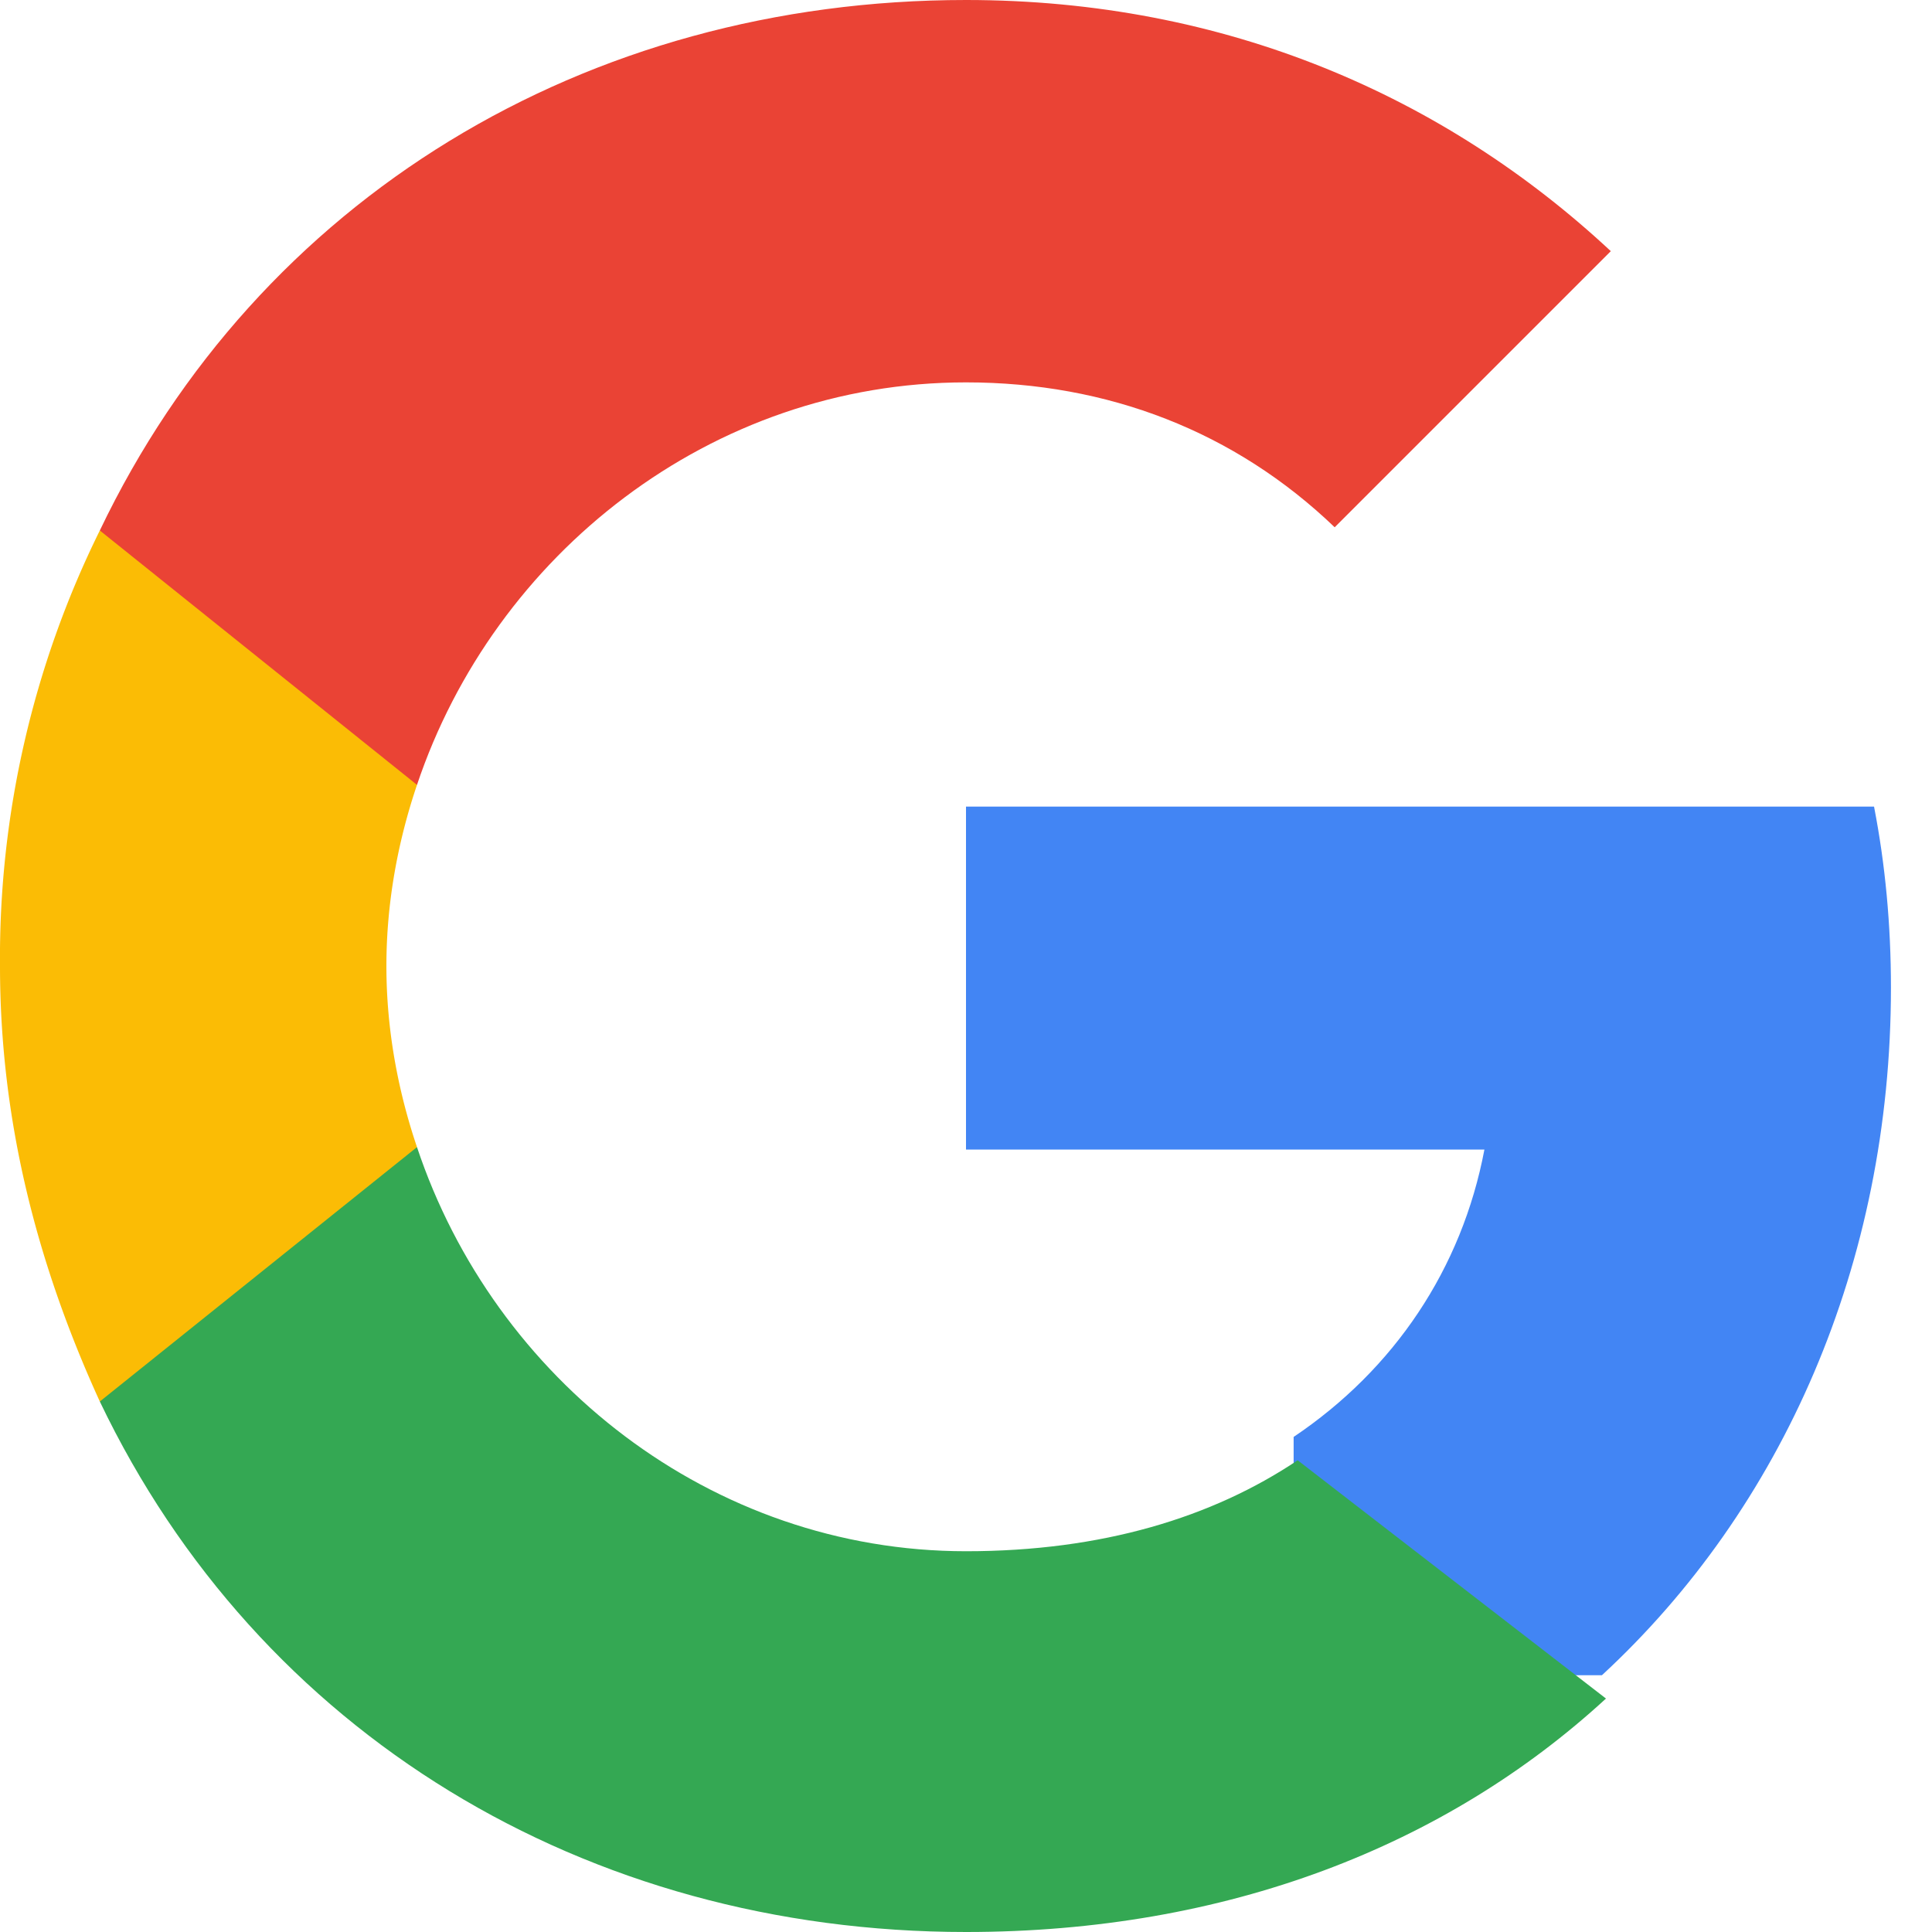
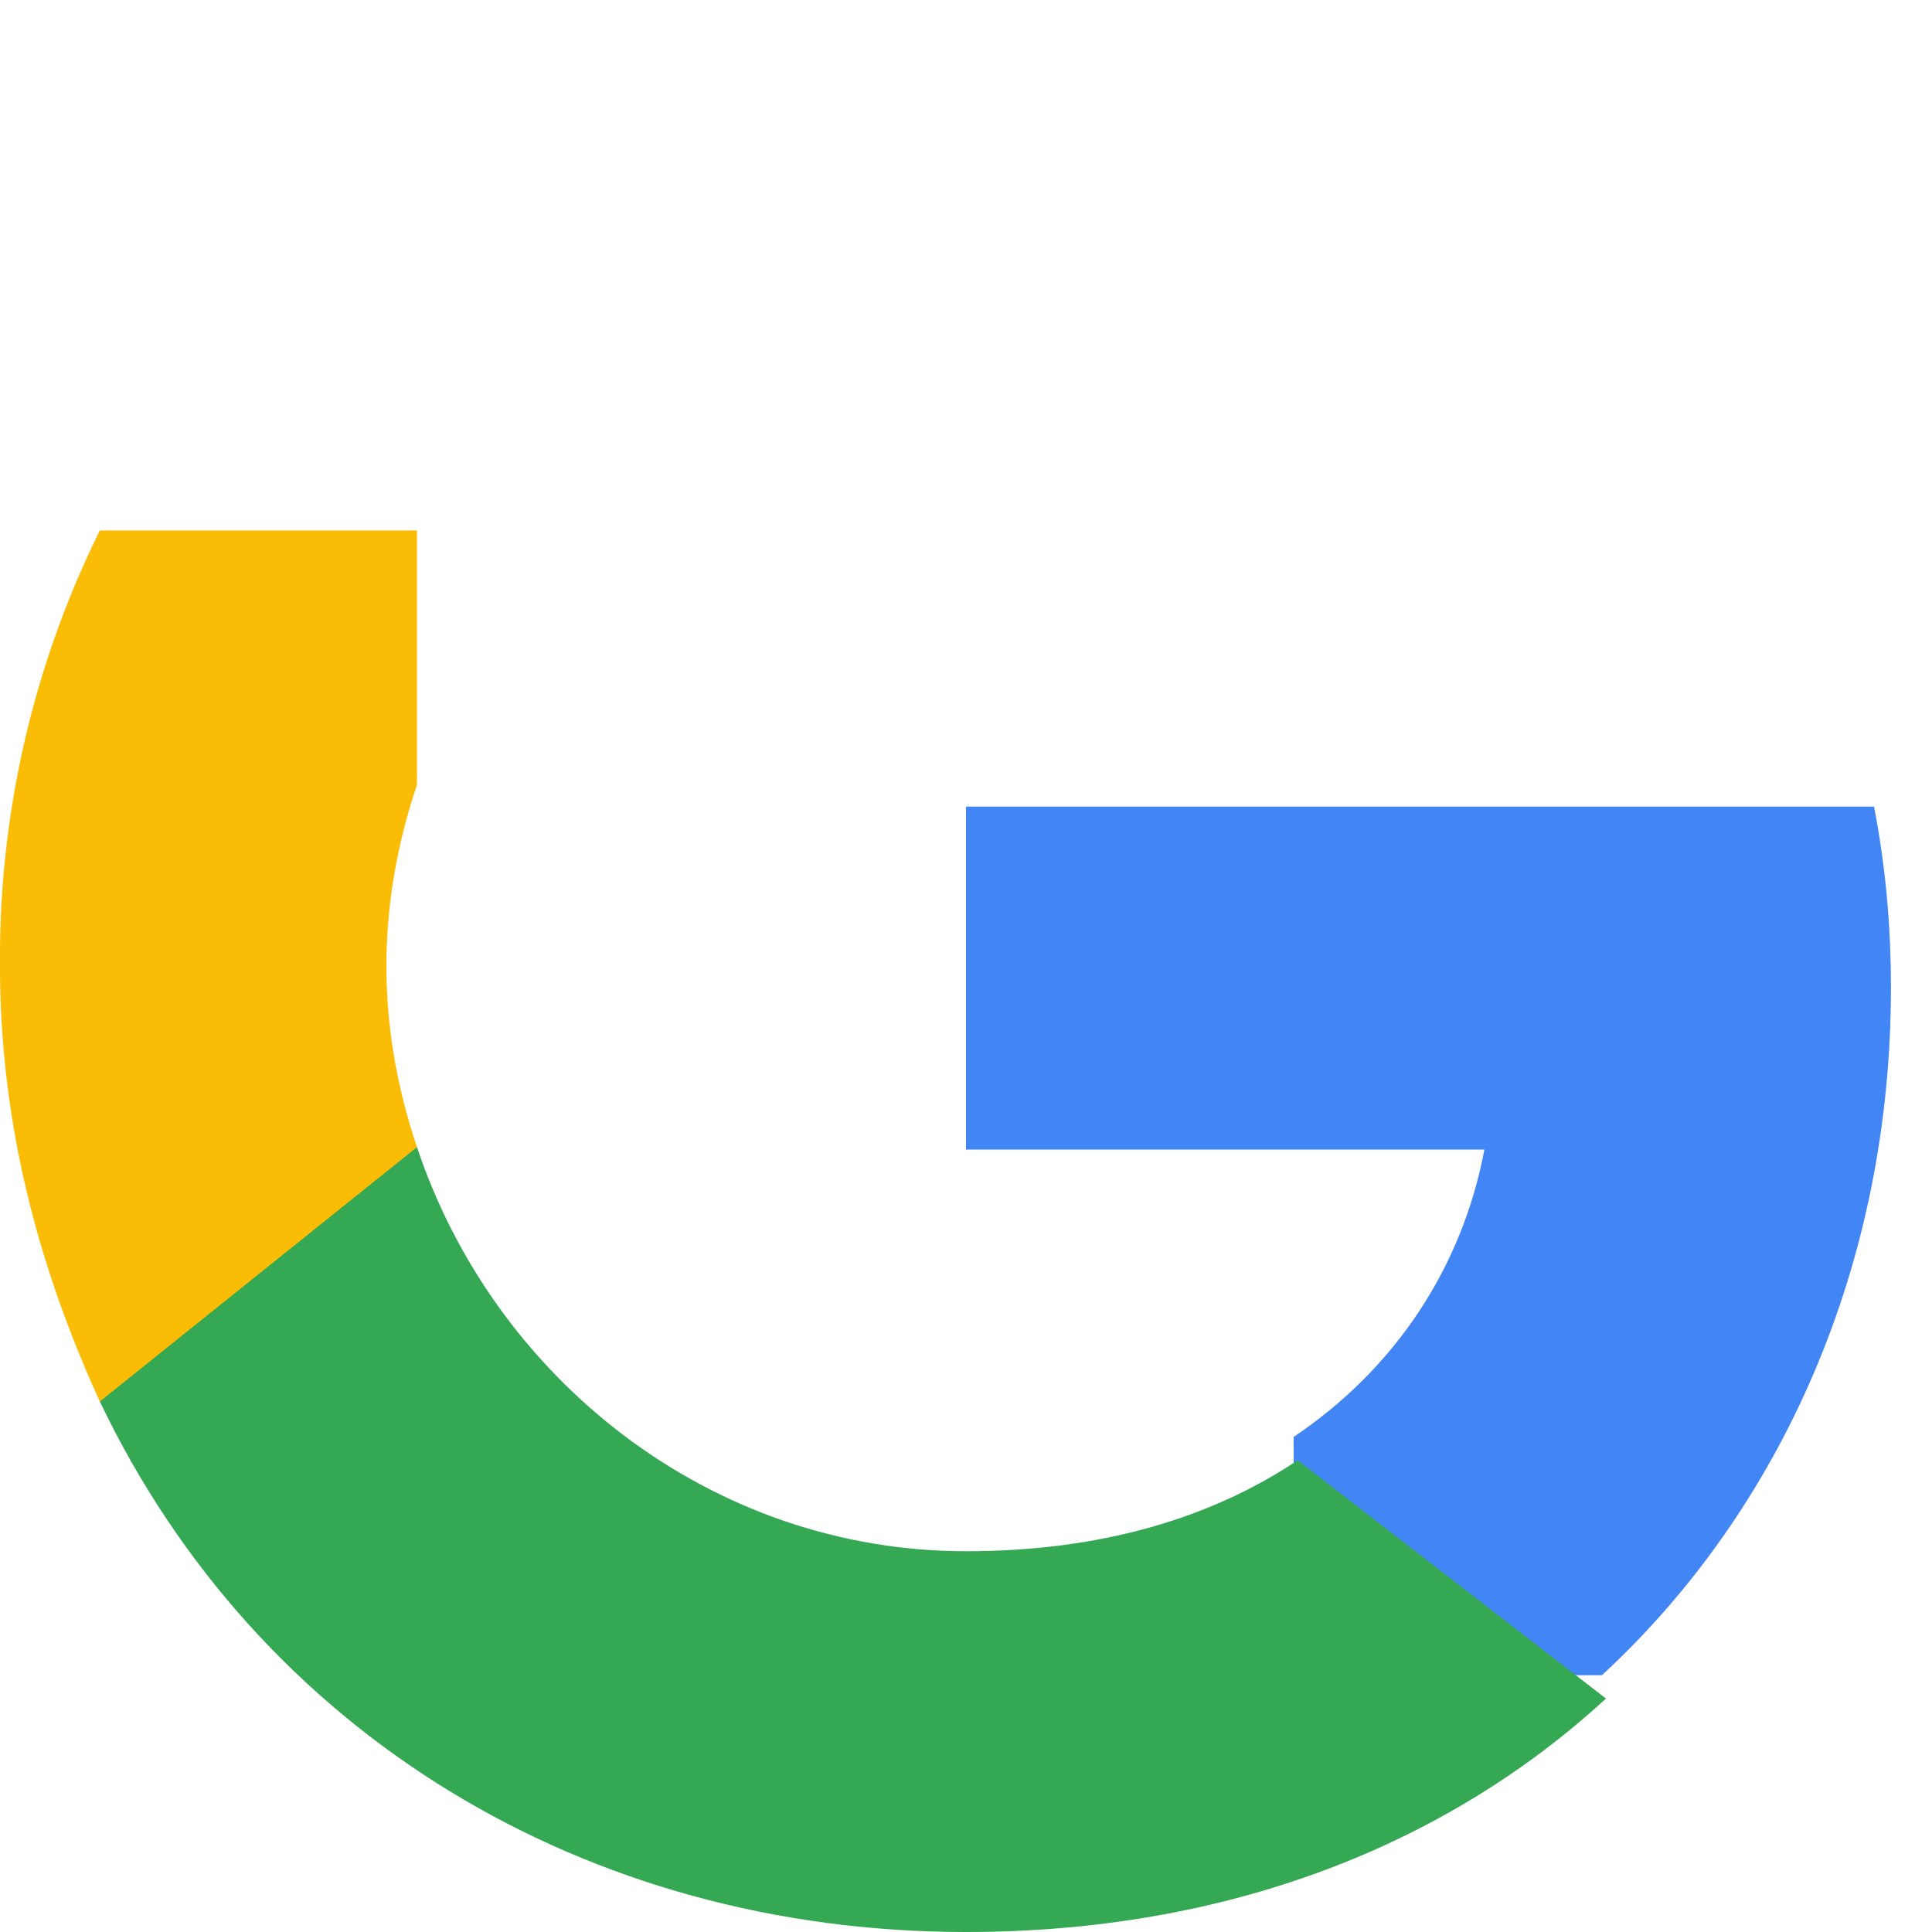
<svg xmlns="http://www.w3.org/2000/svg" width="24" height="24" viewBox="0 0 24 24" aria-hidden="true">
  <path fill="#4285F4" d="M23.49 12.27c0-.78-.07-1.53-.21-2.25H12v4.26h6.44c-.28 1.48-1.12 2.73-2.37 3.57v2.96h3.83c2.24-2.07 3.59-5.11 3.59-8.54z" />
  <path fill="#34A853" d="M12 24c3.24 0 5.96-1.07 7.95-2.9l-3.83-2.96c-1.06.71-2.43 1.13-4.12 1.13-3.17 0-5.86-2.14-6.82-5.02H1.24v3.16C3.21 21.53 7.27 24 12 24z" />
  <path fill="#FBBC05" d="M5.18 14.25c-.24-.71-.38-1.47-.38-2.25s.14-1.54.38-2.25V6.59H1.24A11.98 11.98 0 0 0 0 12c0 1.9.45 3.68 1.24 5.41l3.94-3.16z" />
-   <path fill="#EA4335" d="M12 4.75c1.76 0 3.34.61 4.58 1.8l3.43-3.43C17.95 1.2 15.23 0 12 0 7.27 0 3.21 2.47 1.24 6.59l3.94 3.16C6.14 6.89 8.83 4.75 12 4.75z" />
</svg>